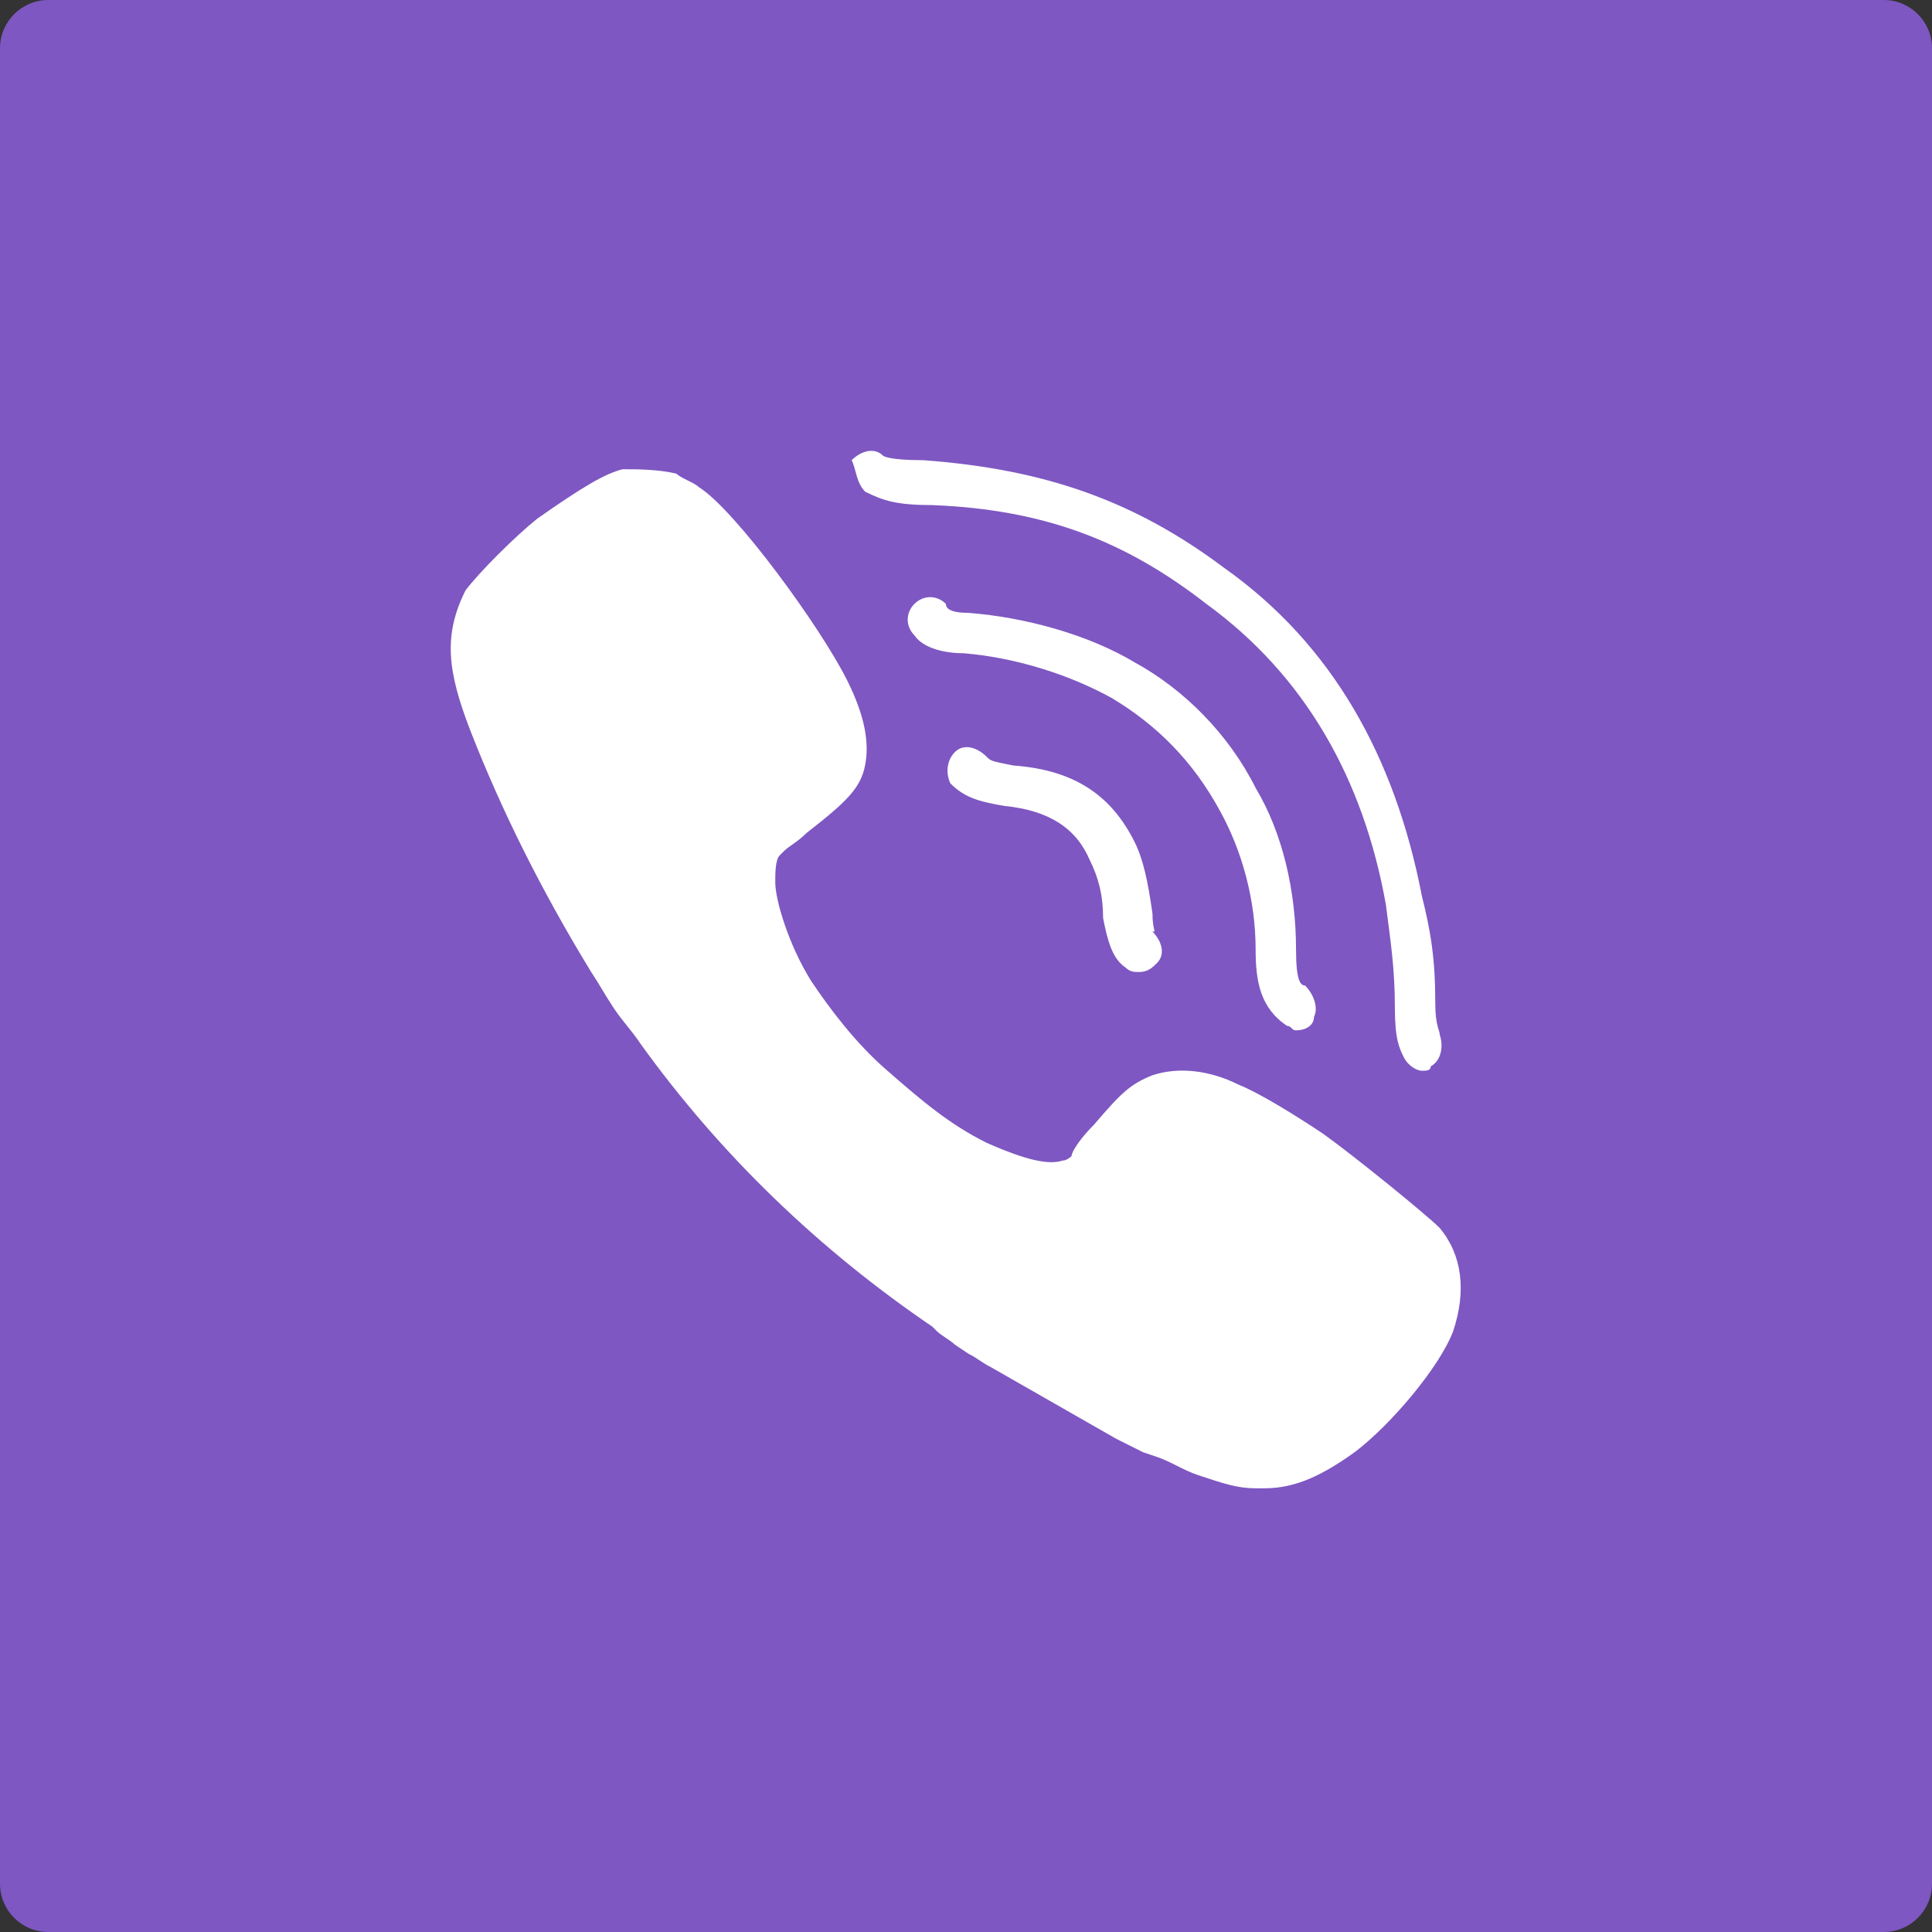
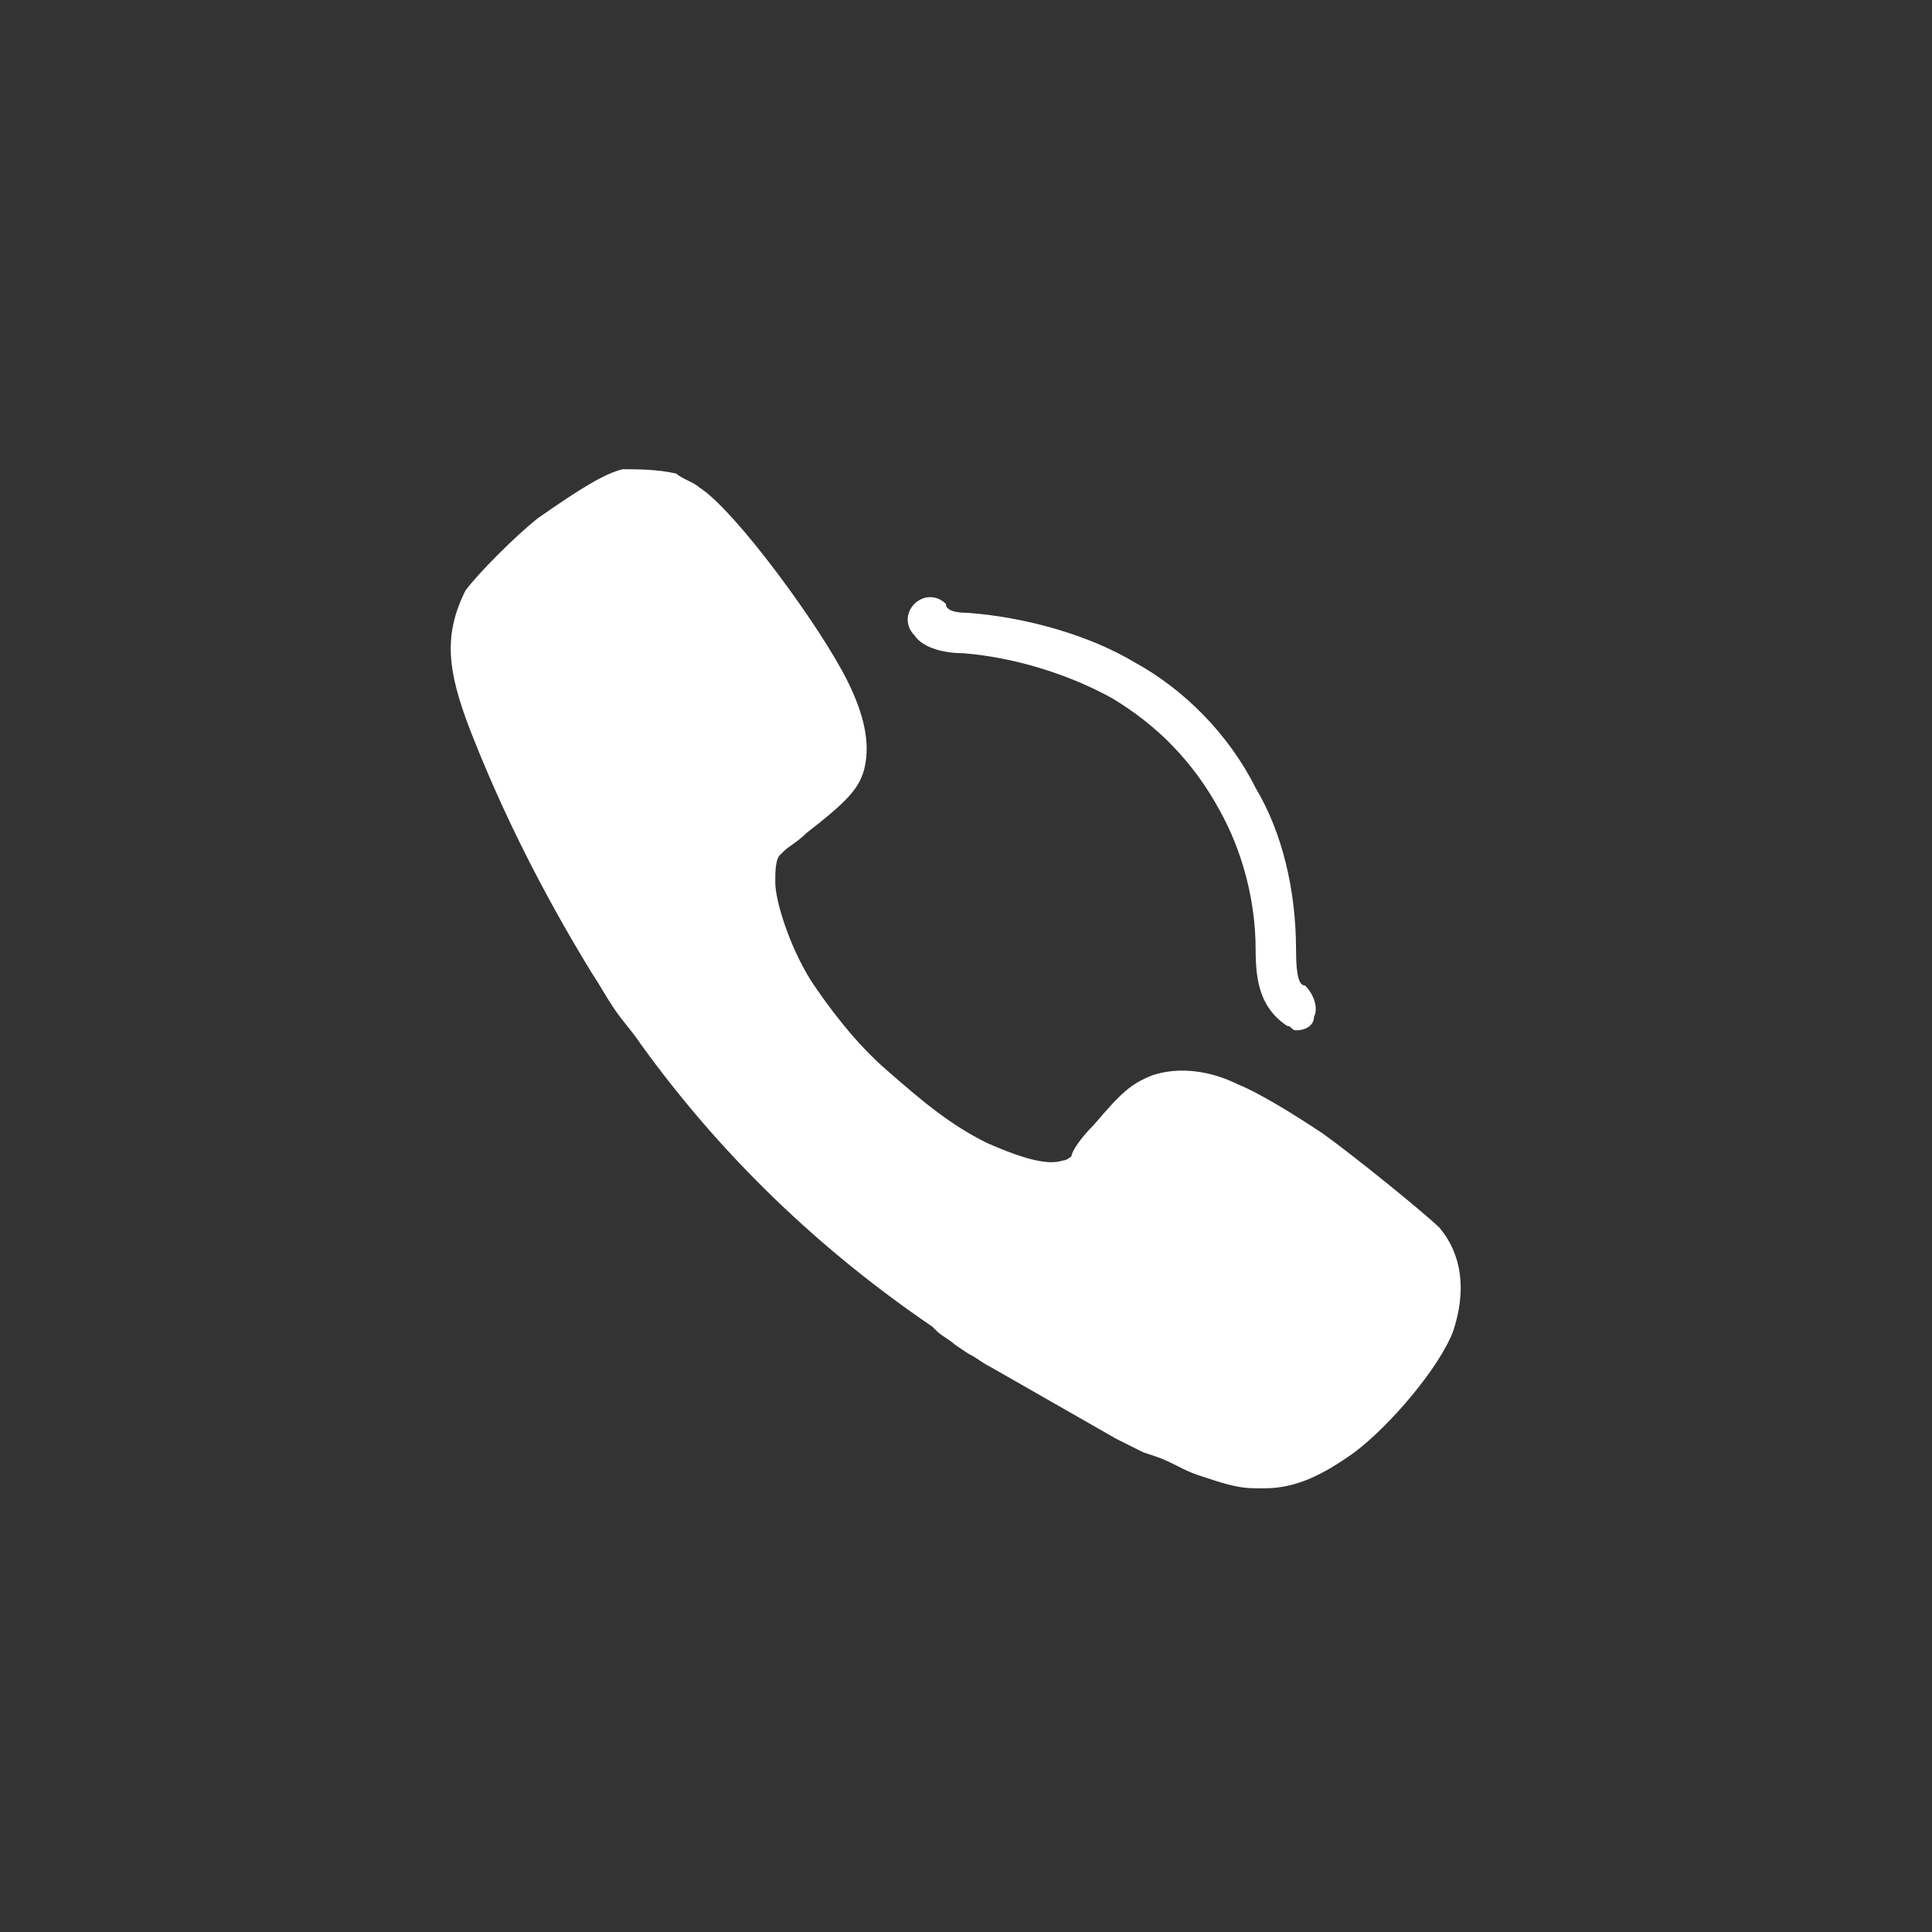
<svg xmlns="http://www.w3.org/2000/svg" width="80" height="80" viewBox="0 0 80 80" fill="none">
  <rect x="0" y="0" width="80" height="80" fill="#333333" stroke="none" />
-   <path d="M78 0H2C0.895 0 0 0.895 0 2V78C0 79.105 0.895 80 2 80H78C79.105 80 80 79.105 80 78V2C80 0.895 79.105 0 78 0Z" fill="#7E57C2" />
-   <path d="M38.612 20.915C43.259 21.101 46.605 22.403 49.951 25.005C54.041 27.979 56.457 32.255 57.387 37.46C57.573 38.947 57.759 40.062 57.759 41.736C57.759 43.037 57.945 43.408 58.13 43.78C58.316 44.152 58.688 44.338 58.874 44.338C59.06 44.338 59.246 44.338 59.246 44.152C59.618 43.966 59.803 43.408 59.618 42.851C59.618 42.665 59.432 42.479 59.432 41.55C59.432 39.691 59.246 38.575 58.874 37.088C57.759 31.326 55.156 26.678 50.695 23.518C46.977 20.73 43.259 19.428 38.24 19.056C36.753 19.056 36.567 18.871 36.567 18.871C36.195 18.499 35.637 18.685 35.266 19.056C35.452 19.428 35.452 19.986 35.823 20.358C36.567 20.73 37.125 20.915 38.612 20.915Z" fill="white" />
  <path d="M50.505 33.556C51.435 35.23 51.993 37.274 51.993 39.319C51.993 40.62 52.178 41.736 53.294 42.479C53.48 42.479 53.48 42.665 53.666 42.665C54.038 42.665 54.409 42.479 54.409 42.108C54.595 41.736 54.409 41.178 54.038 40.806C53.852 40.806 53.666 40.62 53.666 39.319C53.666 36.903 53.108 34.486 51.993 32.627C50.877 30.396 49.018 28.537 46.974 27.422C45.115 26.307 42.512 25.563 40.096 25.377C39.352 25.377 39.166 25.191 39.166 25.005C38.794 24.634 38.237 24.634 37.865 25.005C37.493 25.377 37.493 25.935 37.865 26.307C38.237 26.864 39.166 27.05 39.91 27.05C42.14 27.236 44.371 27.98 46.044 28.909C47.903 30.024 49.39 31.512 50.505 33.556Z" fill="white" />
-   <path d="M47.722 37.832C47.536 36.531 47.35 35.602 46.978 34.858C46.049 32.999 44.562 31.884 41.959 31.698C41.029 31.512 41.029 31.512 40.844 31.326C40.472 30.954 39.914 30.768 39.542 31.14C39.171 31.512 39.171 32.07 39.356 32.441C39.914 32.999 40.472 33.185 41.587 33.371C43.446 33.557 44.562 34.3 45.119 35.602C45.491 36.345 45.677 37.089 45.677 38.018C45.863 38.948 46.049 39.691 46.606 40.063C46.792 40.249 46.978 40.249 47.164 40.249C47.536 40.249 47.722 40.063 47.908 39.877C48.279 39.505 48.093 38.948 47.722 38.576C47.908 38.576 47.722 38.576 47.722 37.832Z" fill="white" />
  <path d="M59.614 50.846C59.056 50.288 56.082 47.871 54.781 46.942C53.665 46.198 52.178 45.269 51.249 44.897C50.133 44.339 48.832 44.154 47.717 44.525C46.787 44.897 46.416 45.269 45.3 46.57C44.742 47.128 44.371 47.685 44.371 47.871C44.371 47.871 44.185 48.057 43.999 48.057C43.441 48.243 42.512 48.057 40.839 47.314C39.352 46.57 38.236 45.641 36.749 44.339C35.448 43.224 34.333 41.737 33.589 40.621C32.659 39.134 32.102 37.275 32.102 36.532C32.102 36.16 32.102 35.602 32.288 35.416L32.474 35.231C32.659 35.045 33.031 34.859 33.403 34.487C35.076 33.186 35.634 32.628 35.82 31.699C36.005 30.769 35.82 29.654 35.076 28.167C33.961 25.936 30.429 21.103 28.942 20.173C28.756 19.987 28.198 19.802 28.012 19.616C27.268 19.43 26.339 19.43 25.781 19.43C25.038 19.616 24.108 20.173 22.249 21.474C21.32 22.218 19.833 23.705 19.275 24.449C18.346 26.308 18.532 27.795 19.461 30.212C20.762 33.558 22.435 36.904 24.48 40.25C24.852 40.807 25.038 41.179 25.41 41.737C25.781 42.294 26.153 42.666 26.525 43.224C29.871 47.871 33.961 51.775 38.608 54.935L38.794 55.121C38.98 55.307 39.352 55.493 39.538 55.679L40.095 56.051C40.467 56.236 40.653 56.422 41.025 56.608L46.23 59.583C46.601 59.769 46.973 59.954 47.345 60.14L47.903 60.326C48.46 60.512 49.018 60.884 49.576 61.07C50.691 61.441 51.249 61.627 51.992 61.627C52.178 61.627 52.178 61.627 52.364 61.627C53.665 61.627 54.781 61.07 56.082 60.14C57.569 59.025 59.614 56.608 60.172 55.121C60.729 53.448 60.543 51.961 59.614 50.846Z" fill="white" />
</svg>